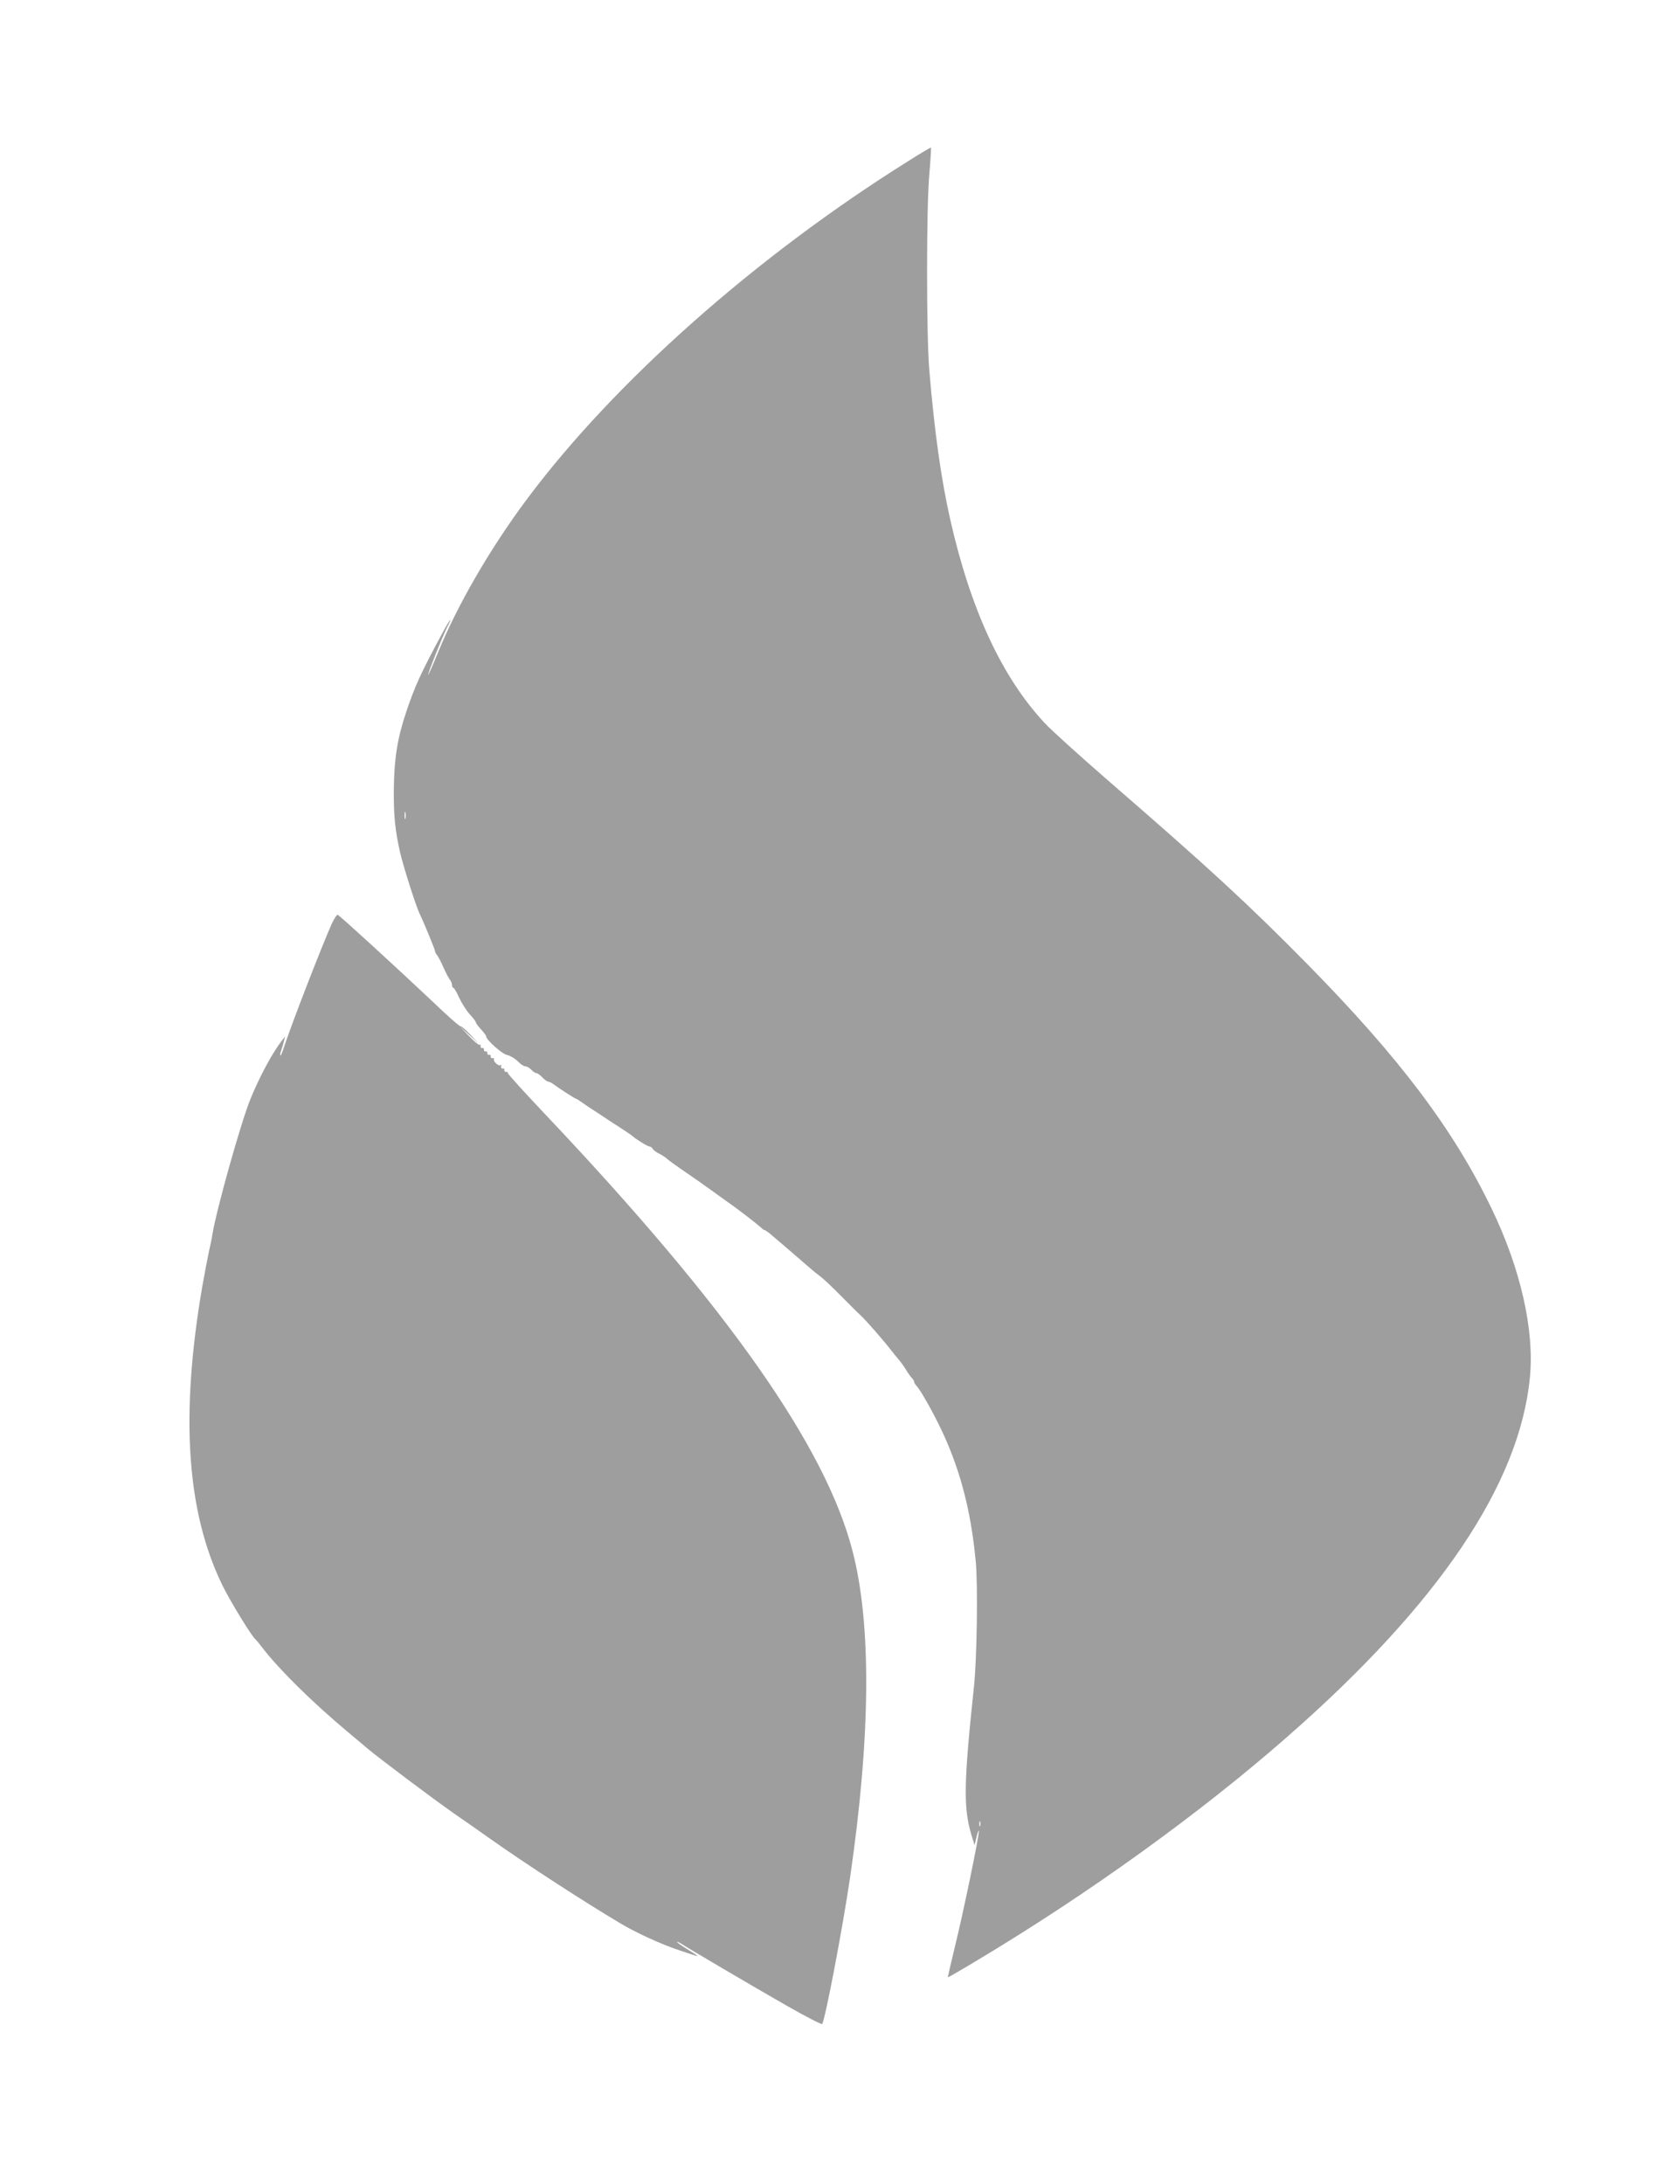
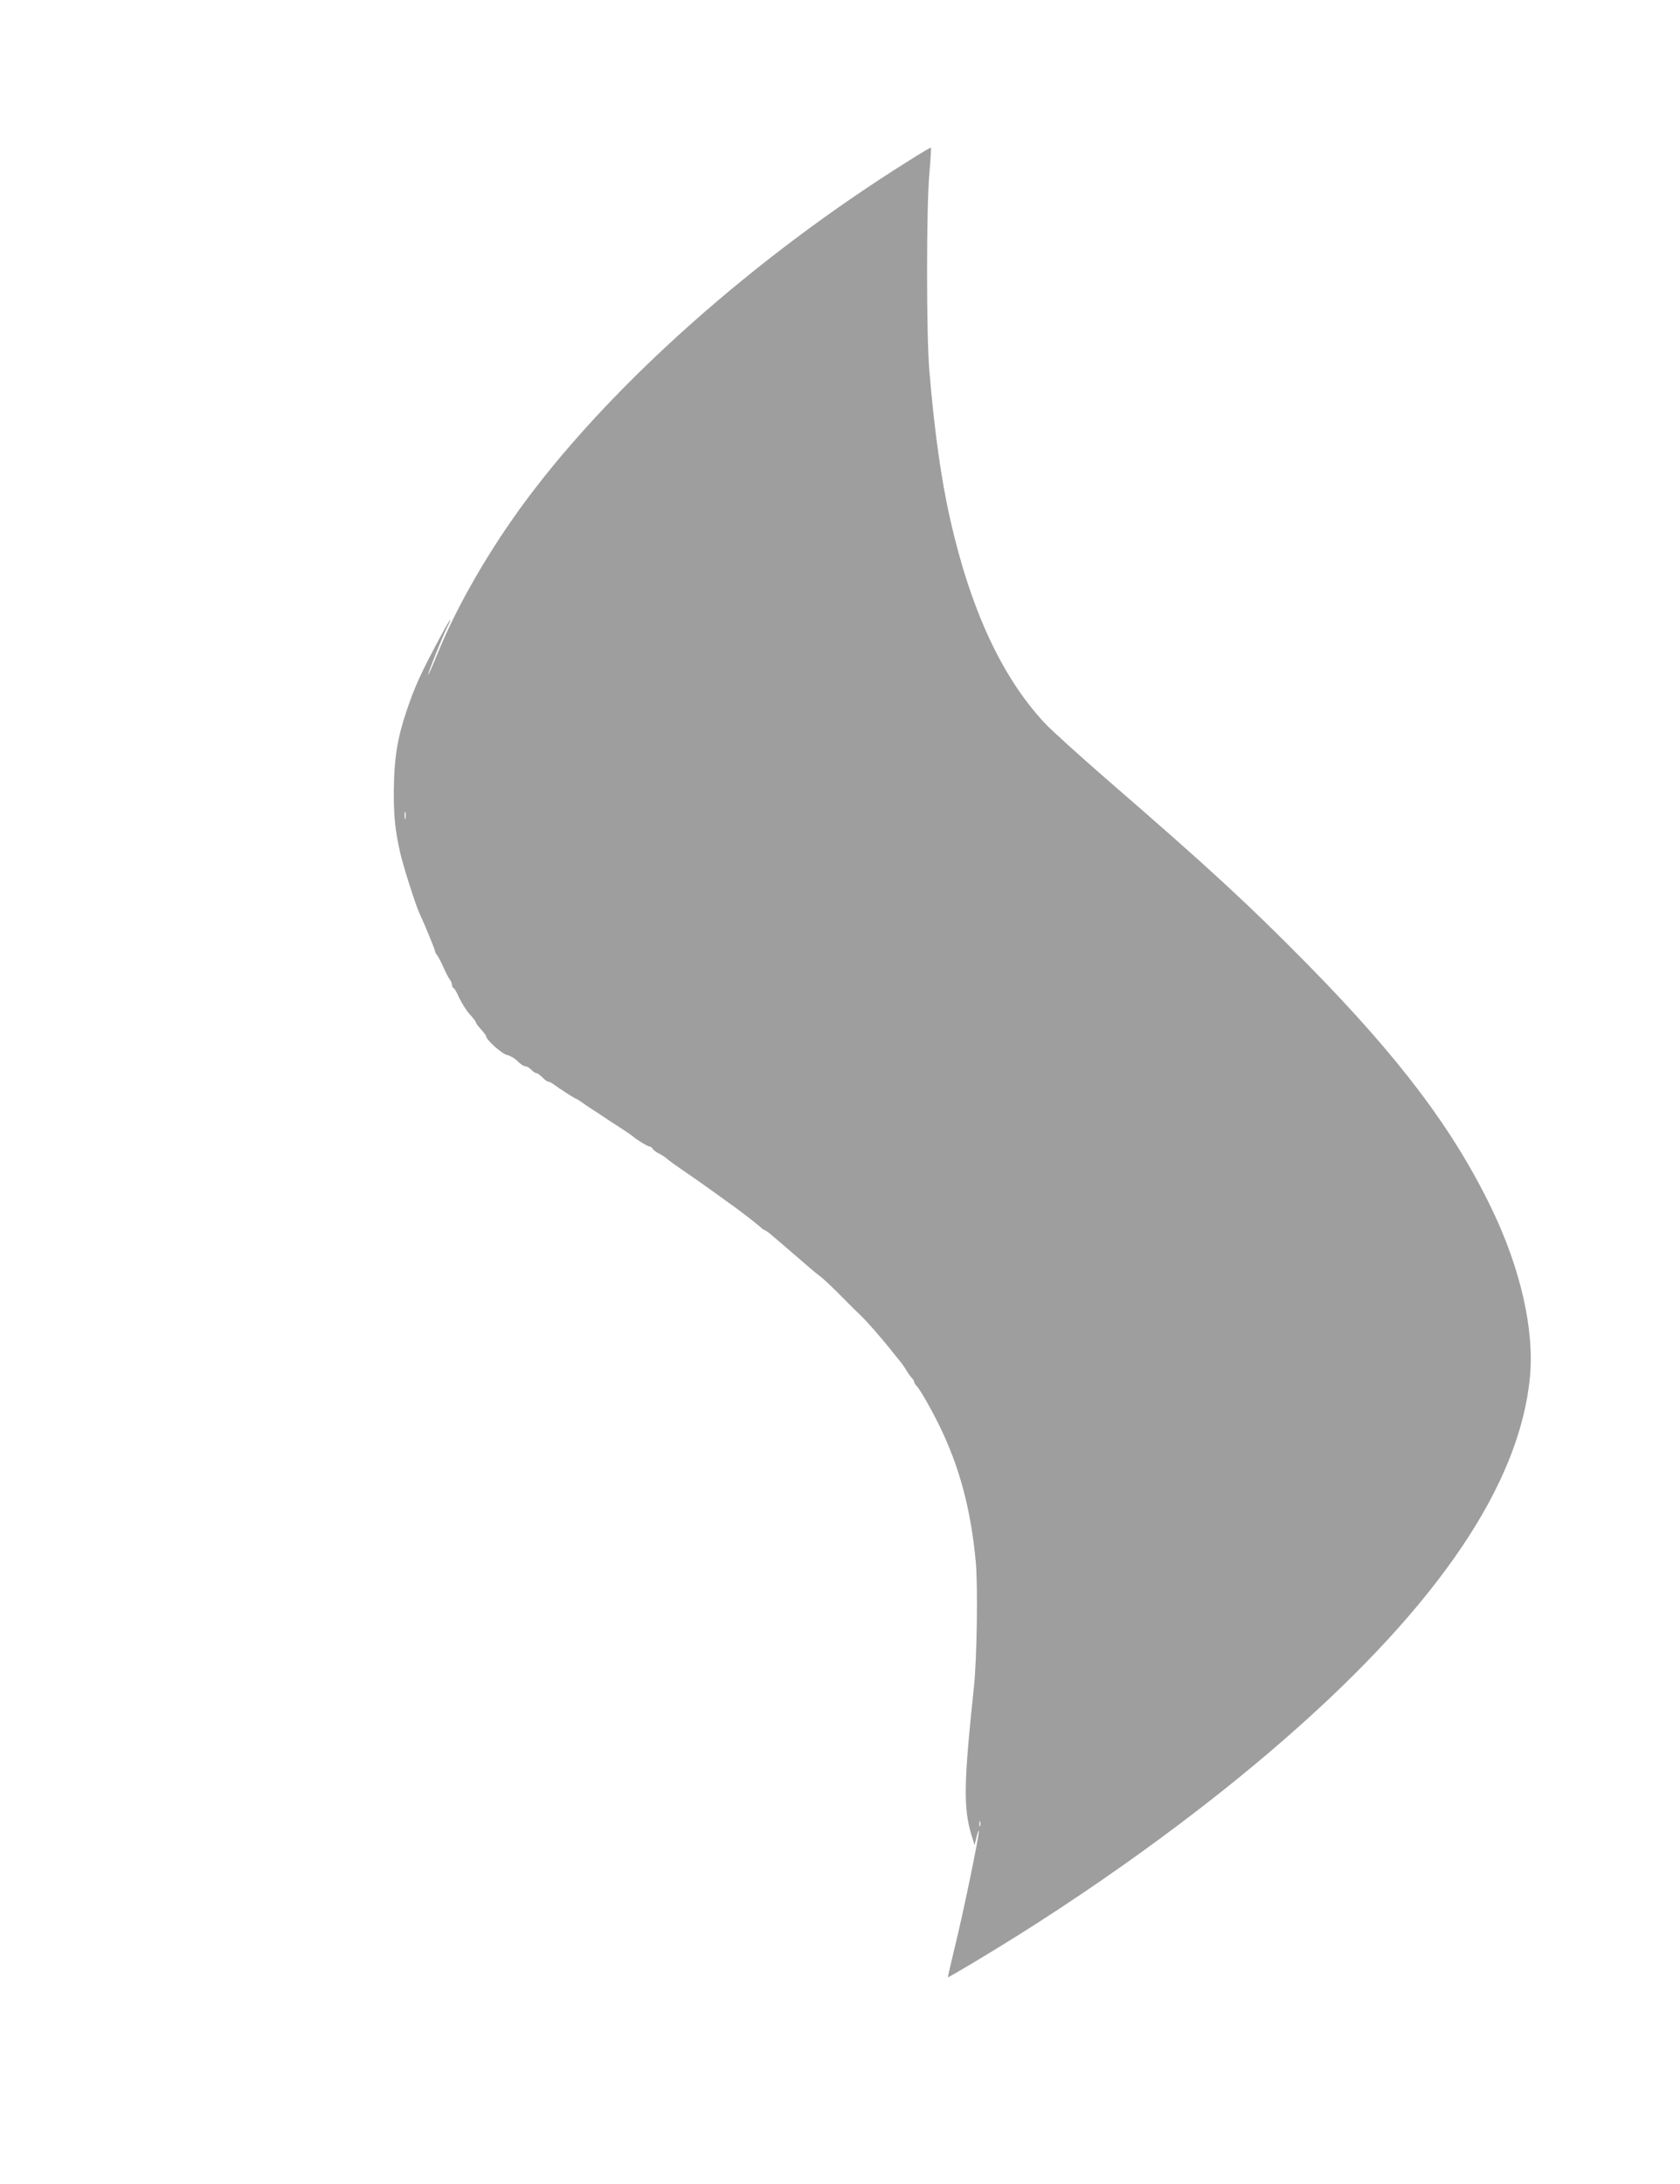
<svg xmlns="http://www.w3.org/2000/svg" version="1.0" width="985pt" height="1280pt" viewBox="0 0 985 1280" preserveAspectRatio="xMidYMid meet">
  <g transform="translate(0,1280) scale(0.1,-0.1)" fill="#9e9e9e" stroke="none">
    <path d="M5324 11855 c-893 -559 -1721 -1293 -2234 -1980 -218 -292 -411 -626 -525 -907 -30 -73 -54 -128 -55 -123 0 13 85 226 111 277 39 76 17 50 -27 -32 -127 -235 -163 -315 -213 -465 -52 -156 -70 -272 -72 -455 -1 -152 7 -234 37 -367 17 -76 92 -312 114 -358 27 -56 90 -210 90 -218 0 -6 6 -18 13 -26 7 -9 24 -41 37 -71 13 -30 30 -62 37 -71 7 -8 13 -23 13 -32 0 -9 4 -17 8 -17 5 0 20 -26 34 -58 15 -31 42 -75 62 -97 20 -21 36 -43 36 -47 0 -5 13 -23 30 -41 16 -18 30 -36 30 -40 0 -22 94 -105 124 -111 18 -4 45 -20 61 -36 16 -17 36 -30 45 -30 9 0 25 -9 35 -20 10 -11 23 -20 30 -20 6 0 22 -11 35 -25 13 -14 29 -25 35 -25 6 0 20 -7 30 -15 32 -24 127 -85 132 -85 3 0 19 -10 36 -22 17 -13 39 -27 48 -33 13 -8 74 -48 129 -85 8 -5 38 -24 65 -42 28 -18 52 -35 55 -38 13 -14 87 -60 98 -60 6 0 15 -6 19 -14 4 -7 22 -21 40 -29 17 -9 37 -22 45 -30 7 -7 51 -39 98 -71 47 -32 119 -82 160 -112 41 -30 83 -60 93 -67 39 -26 163 -121 188 -143 14 -13 28 -24 31 -24 4 0 17 -9 30 -19 53 -45 137 -117 197 -169 35 -31 80 -69 100 -83 20 -15 77 -69 128 -121 50 -51 100 -100 110 -109 26 -23 132 -144 180 -206 12 -15 31 -39 43 -53 11 -13 31 -40 43 -60 11 -19 27 -41 34 -48 7 -7 13 -17 13 -22 0 -5 6 -15 13 -22 21 -22 82 -128 129 -223 122 -245 190 -498 219 -809 13 -138 7 -571 -11 -736 -60 -567 -62 -706 -14 -867 l18 -58 12 50 c7 28 13 42 13 32 2 -29 -95 -496 -142 -684 -23 -95 -41 -173 -39 -173 2 0 77 43 165 96 653 390 1317 868 1830 1319 884 775 1357 1477 1417 2102 27 278 -55 638 -225 990 -224 464 -539 882 -1080 1432 -347 352 -571 559 -1175 1082 -162 141 -326 289 -365 331 -251 269 -434 664 -554 1194 -53 236 -92 512 -122 869 -18 205 -18 964 0 1158 7 82 11 150 9 152 -1 1 -62 -34 -134 -80z m-2947 -3852 c-3 -10 -5 -2 -5 17 0 19 2 27 5 18 2 -10 2 -26 0 -35z m3370 -5905 c-3 -7 -5 -2 -5 12 0 14 2 19 5 13 2 -7 2 -19 0 -25z" />
-     <path d="M1944 7383 c-62 -140 -233 -581 -279 -721 -9 -29 -19 -51 -21 -49 -3 2 -1 15 4 28 5 13 12 37 16 54 l8 30 -20 -25 c-56 -72 -132 -214 -185 -345 -56 -139 -199 -648 -222 -792 -3 -21 -12 -65 -20 -98 -7 -34 -25 -126 -39 -205 -130 -758 -92 -1322 118 -1752 46 -94 172 -300 195 -318 4 -3 22 -25 41 -50 97 -126 293 -319 495 -488 55 -46 109 -91 120 -101 72 -60 378 -290 505 -379 30 -21 79 -55 108 -75 28 -20 76 -54 105 -74 211 -149 550 -369 762 -495 95 -57 241 -124 353 -161 56 -19 102 -34 102 -32 0 2 -27 20 -60 40 -33 20 -60 39 -60 42 0 3 10 -1 23 -9 41 -27 410 -244 616 -362 112 -64 207 -113 211 -109 17 18 120 560 164 858 121 829 126 1482 15 1912 -157 613 -734 1433 -1798 2557 -124 131 -225 242 -224 247 2 5 -3 8 -10 6 -6 -1 -11 4 -10 10 2 7 -3 12 -10 10 -6 -1 -11 5 -9 13 2 8 0 12 -4 7 -10 -9 -45 23 -38 35 3 4 0 7 -8 6 -7 -2 -12 3 -11 9 2 7 -3 12 -10 10 -6 -1 -11 4 -10 10 2 7 -3 12 -10 10 -6 -1 -11 4 -10 10 2 7 -3 12 -10 10 -6 -1 -11 4 -9 11 1 8 -1 11 -6 8 -5 -3 -33 21 -63 52 l-54 57 55 -50 55 -50 -49 52 c-27 29 -53 50 -56 48 -4 -3 -77 61 -161 142 -197 186 -547 507 -559 511 -5 2 -21 -23 -36 -55z" />
  </g>
</svg>